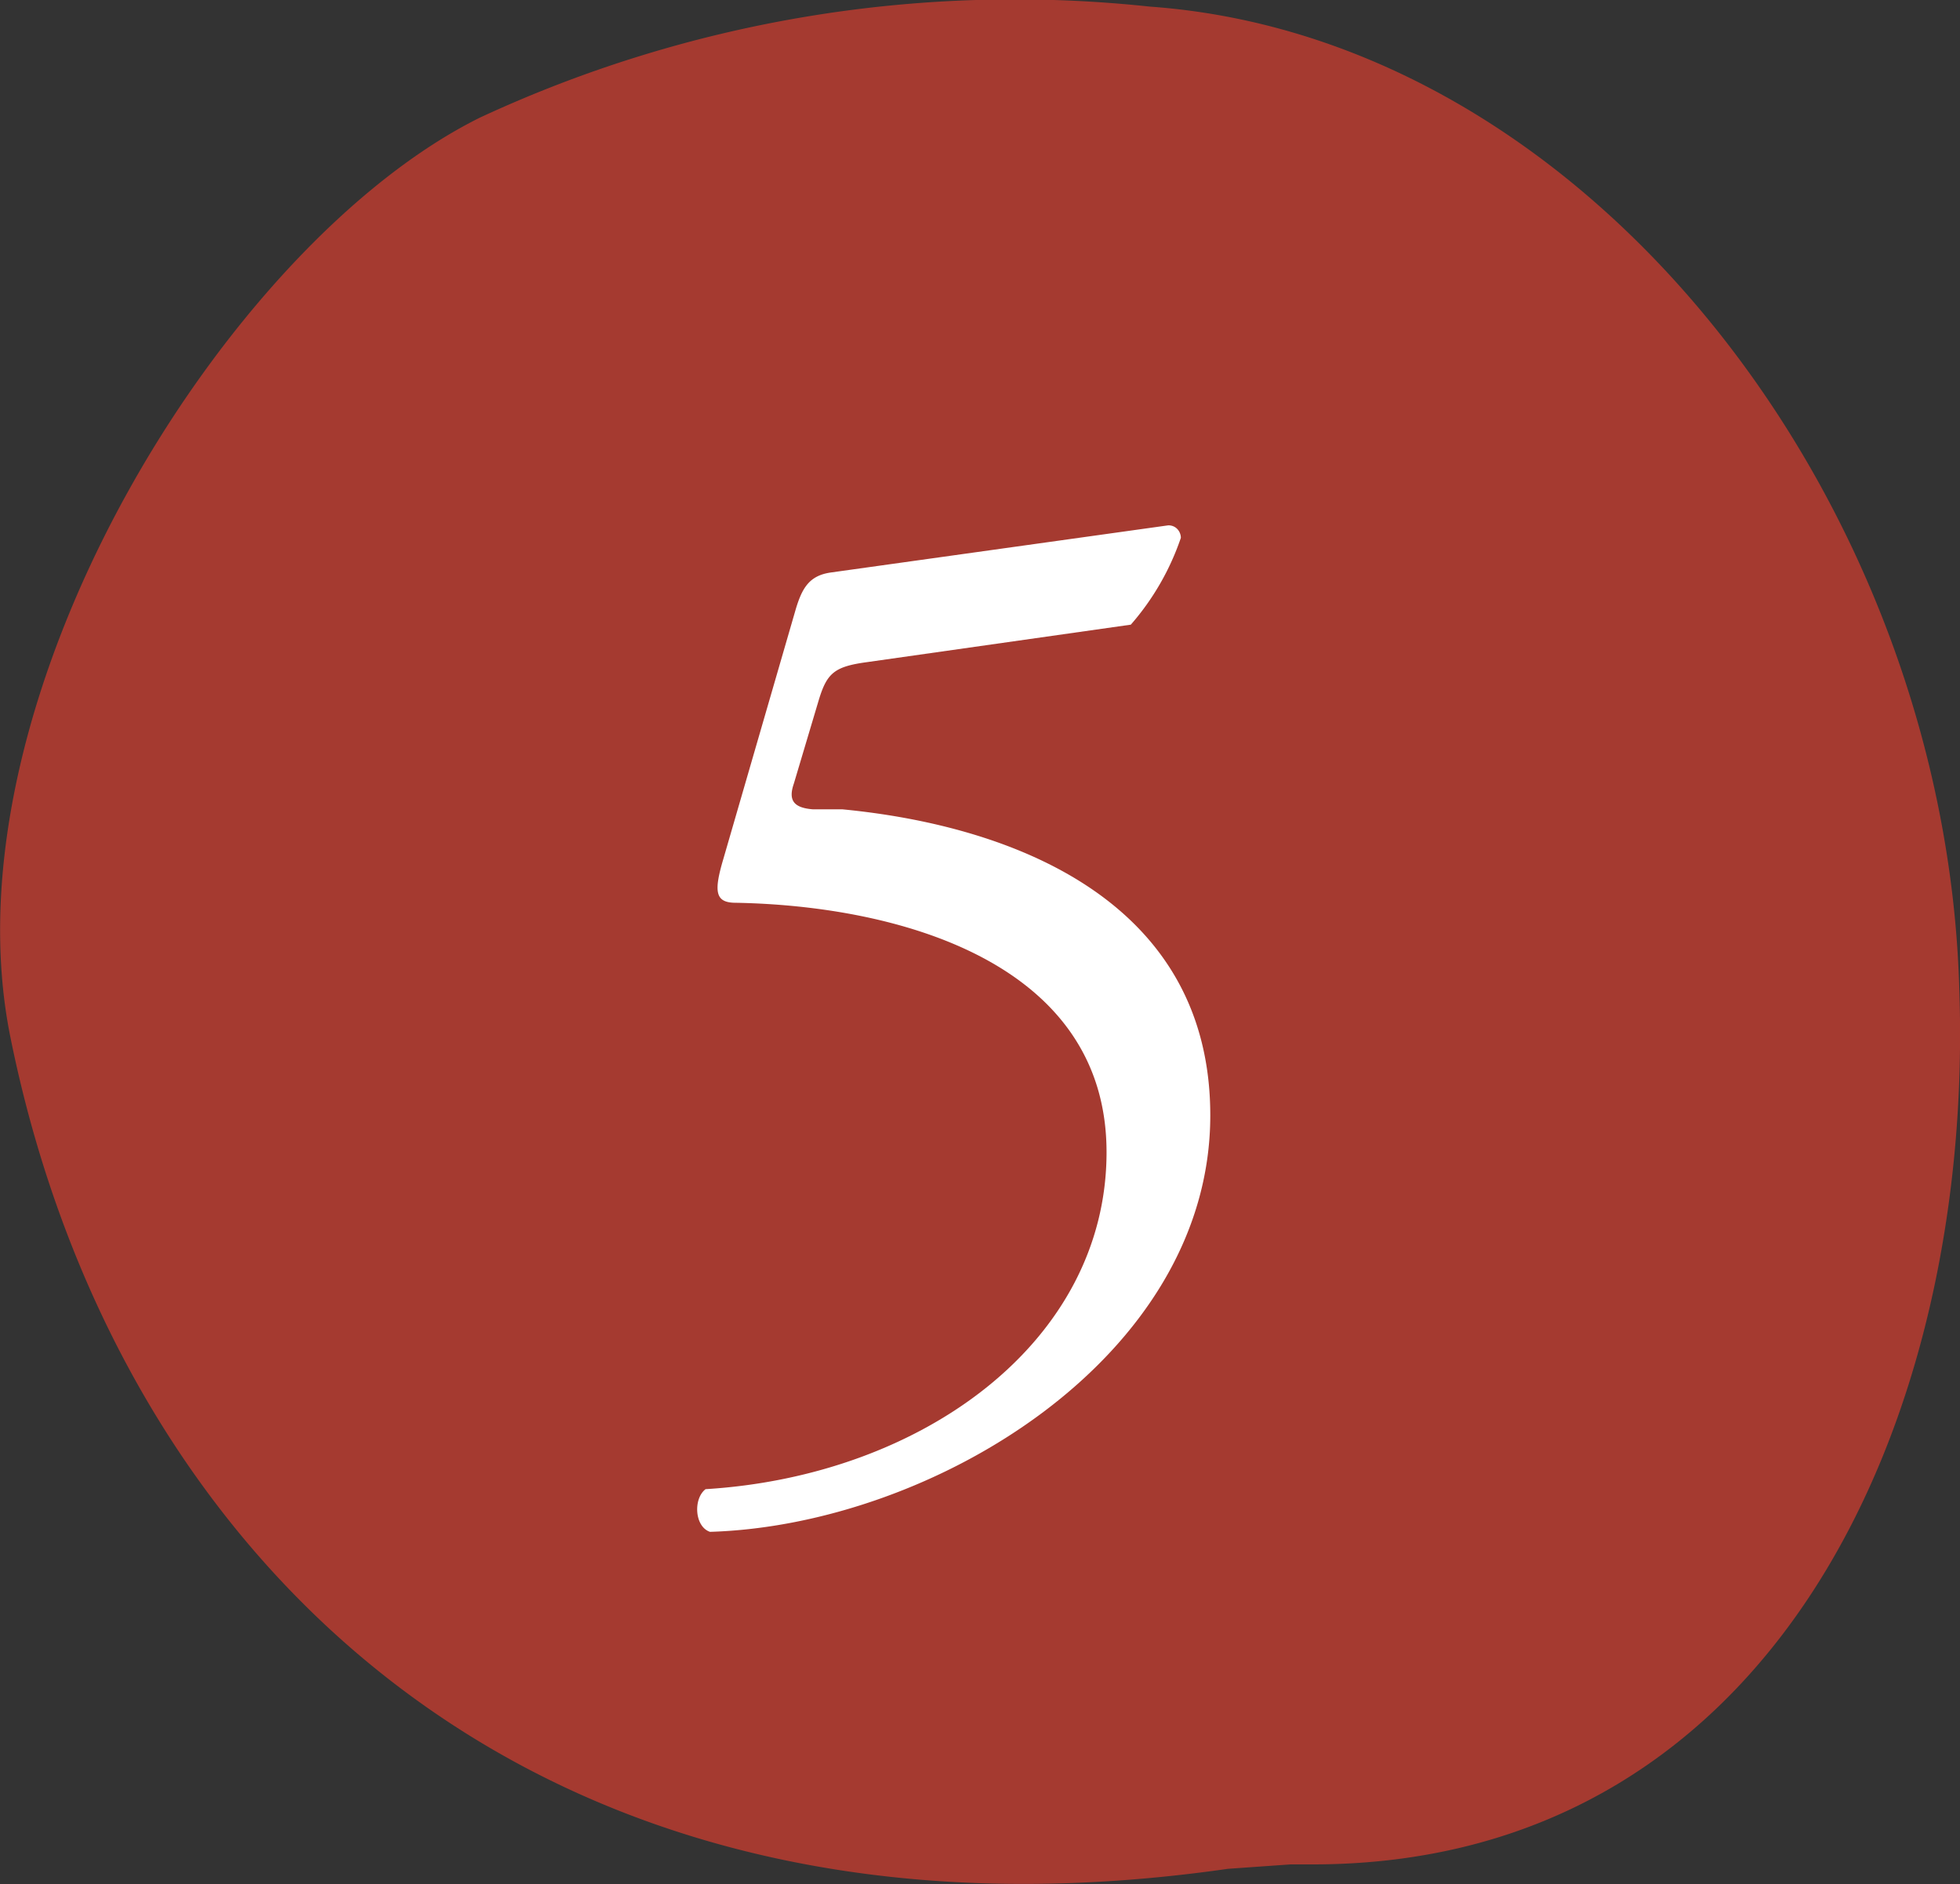
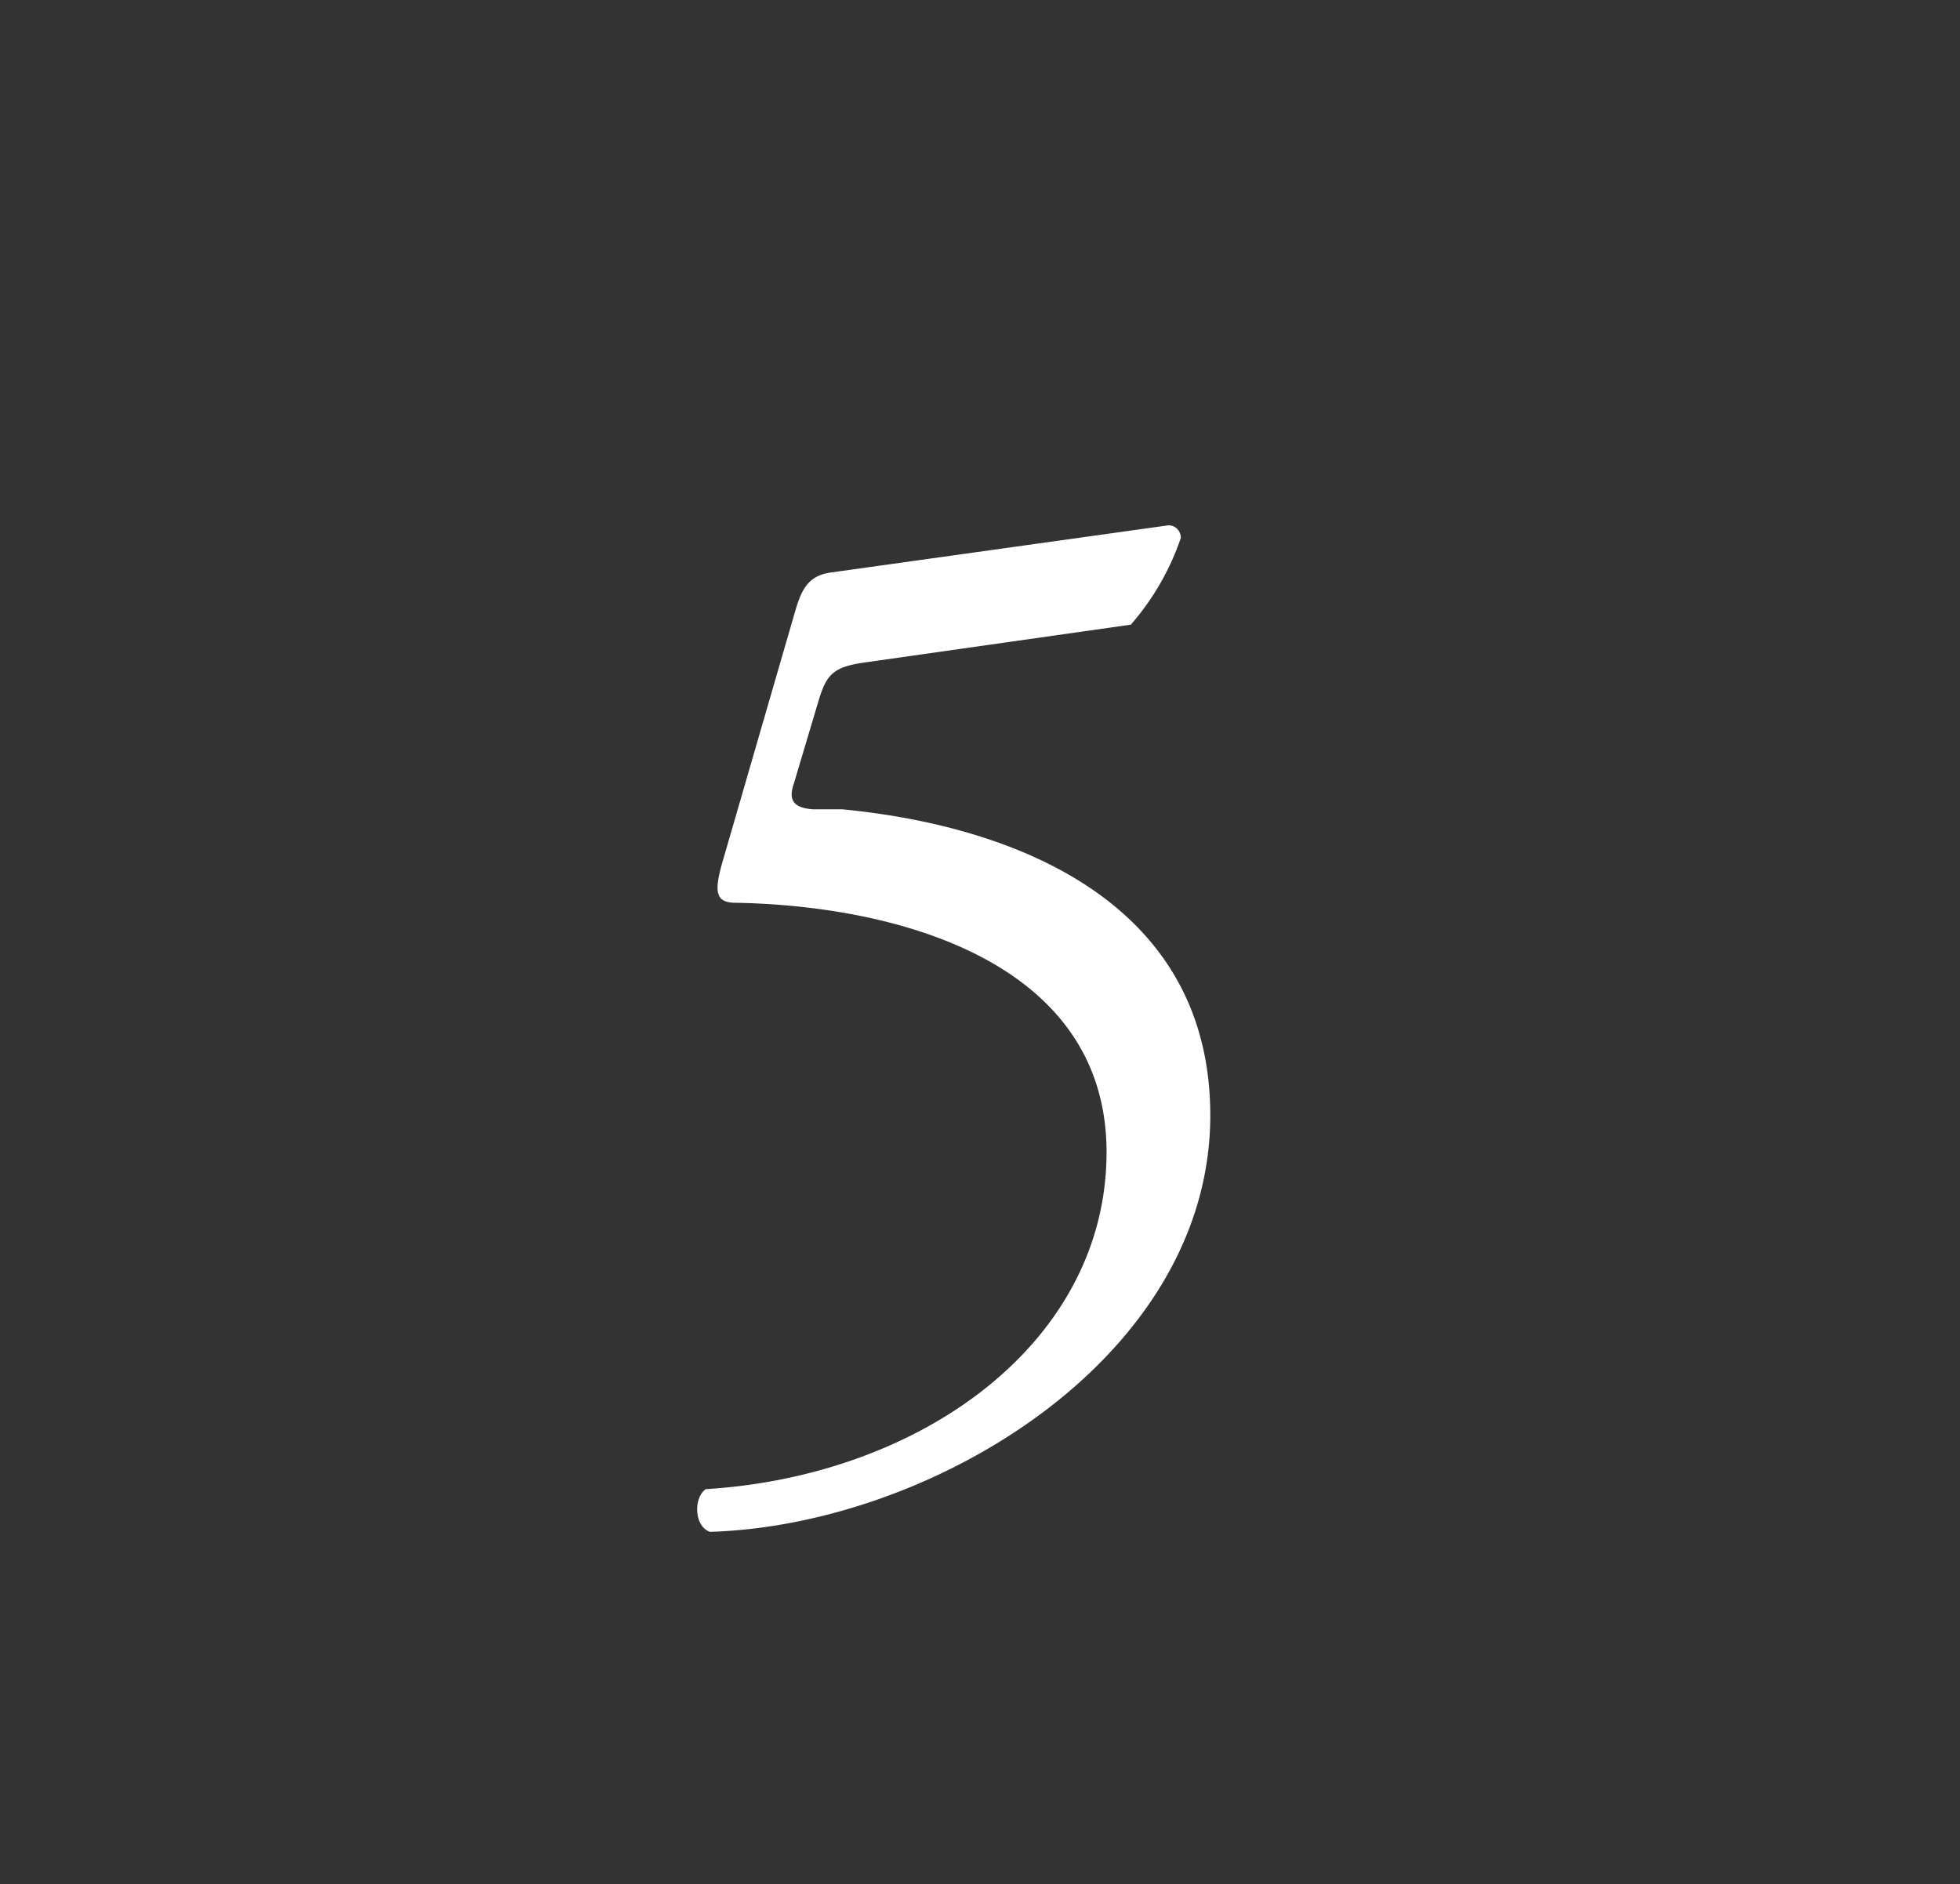
<svg xmlns="http://www.w3.org/2000/svg" viewBox="0 0 26.64 25.61">
  <rect x="0" y="0" width="26.64" height="25.61" fill="#333333" stroke="none" />
  <defs>
    <style>.cls-1{fill:#a53a30;}.cls-2{fill:#fff;}</style>
  </defs>
  <g id="レイヤー_2" data-name="レイヤー 2">
    <g id="説明">
-       <path class="cls-1" d="M17.54,25.34l.3,0c6.25,0,9-6,8.79-11.91-.19-6.58-5-12.91-11-13.34A17.25,17.25,0,0,0,6.52,1.6C3.06,3.32-.78,9.52.14,14.09c1.41,7,7,12.68,16.55,11.31" />
      <path class="cls-2" d="M10.81,8.3c.09-.31.19-.48.49-.52l4.58-.64c.11,0,.17.09.17.17a3.51,3.51,0,0,1-.68,1.18L11.78,9c-.44.06-.54.15-.65.51l-.34,1.14c-.08.23,0,.33.26.35l.4,0c2.38.23,5,1.28,5,4.16,0,3.29-3.78,5.57-6.8,5.66-.21-.07-.23-.45-.06-.58,2.94-.18,5.45-2,5.45-4.58S12.21,12.31,10,12.27c-.28,0-.3-.15-.17-.59Z" />
    </g>
  </g>
</svg>